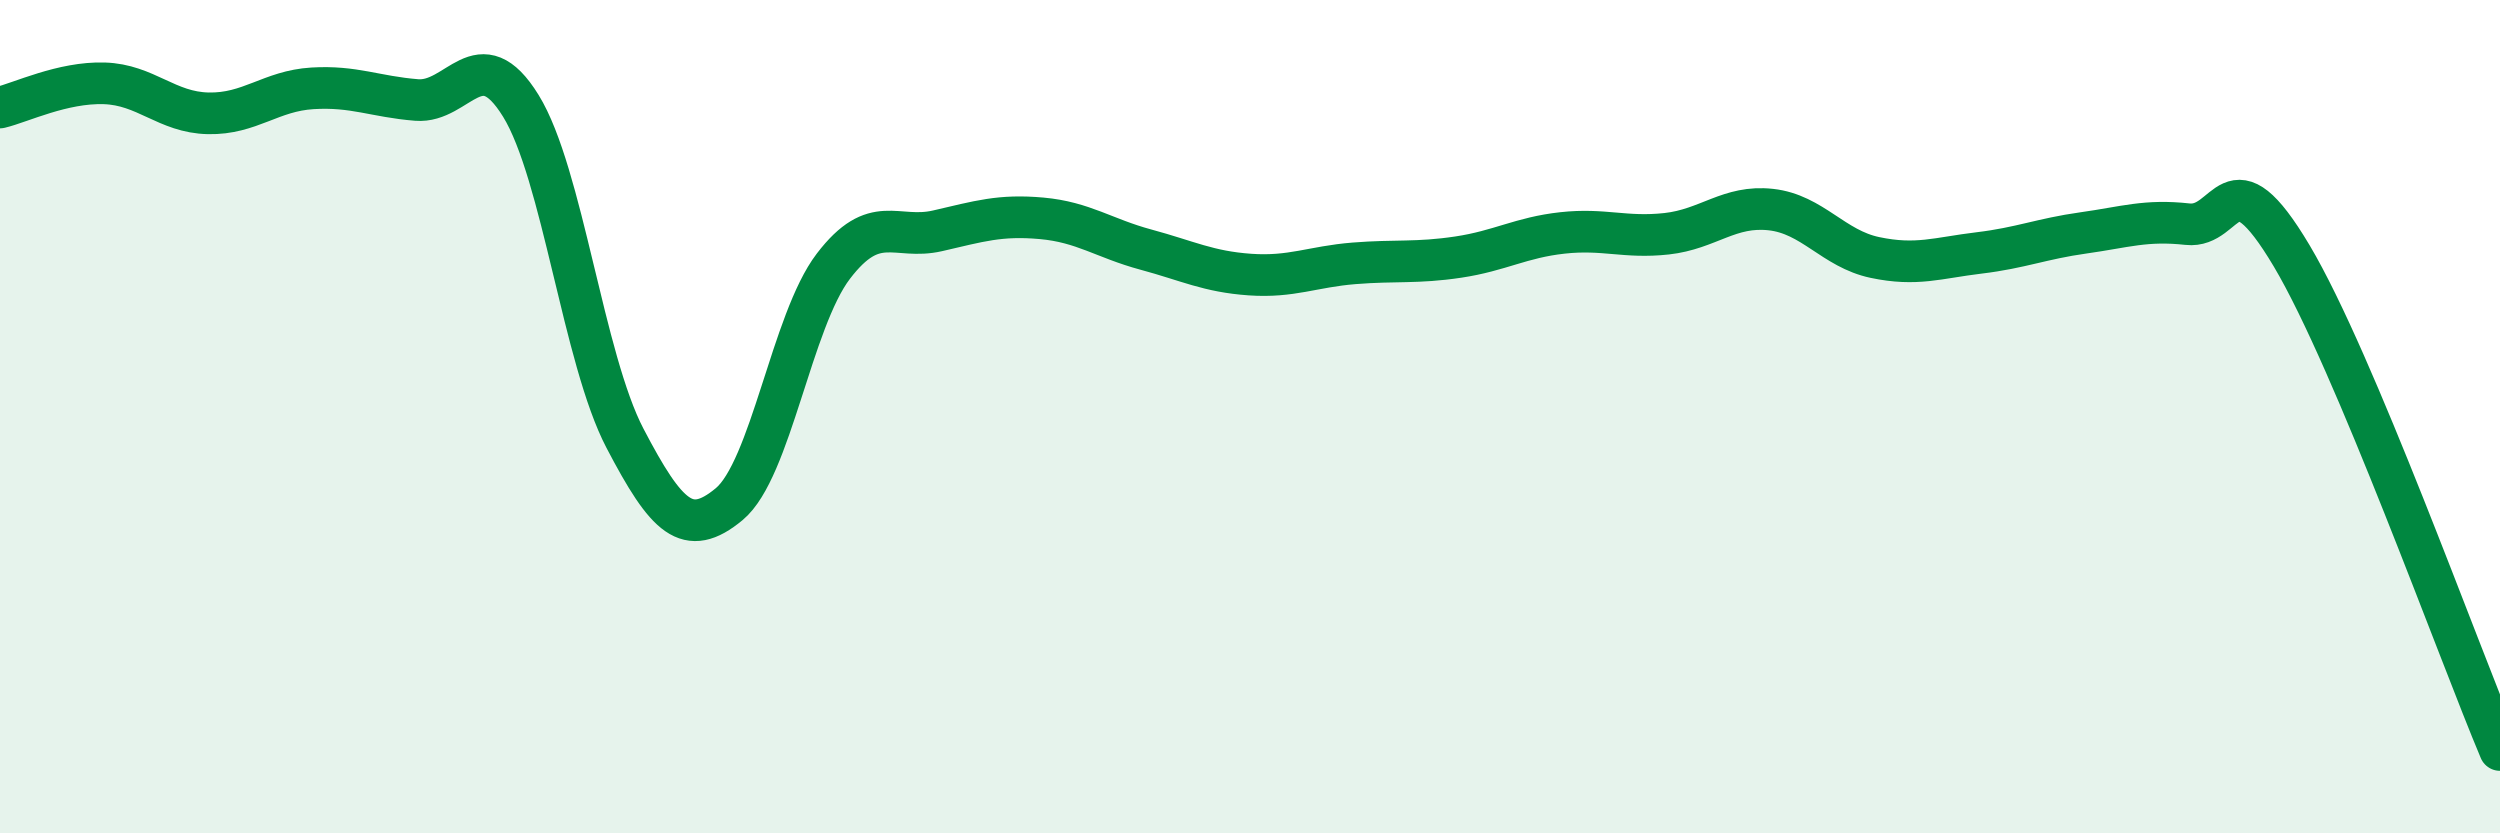
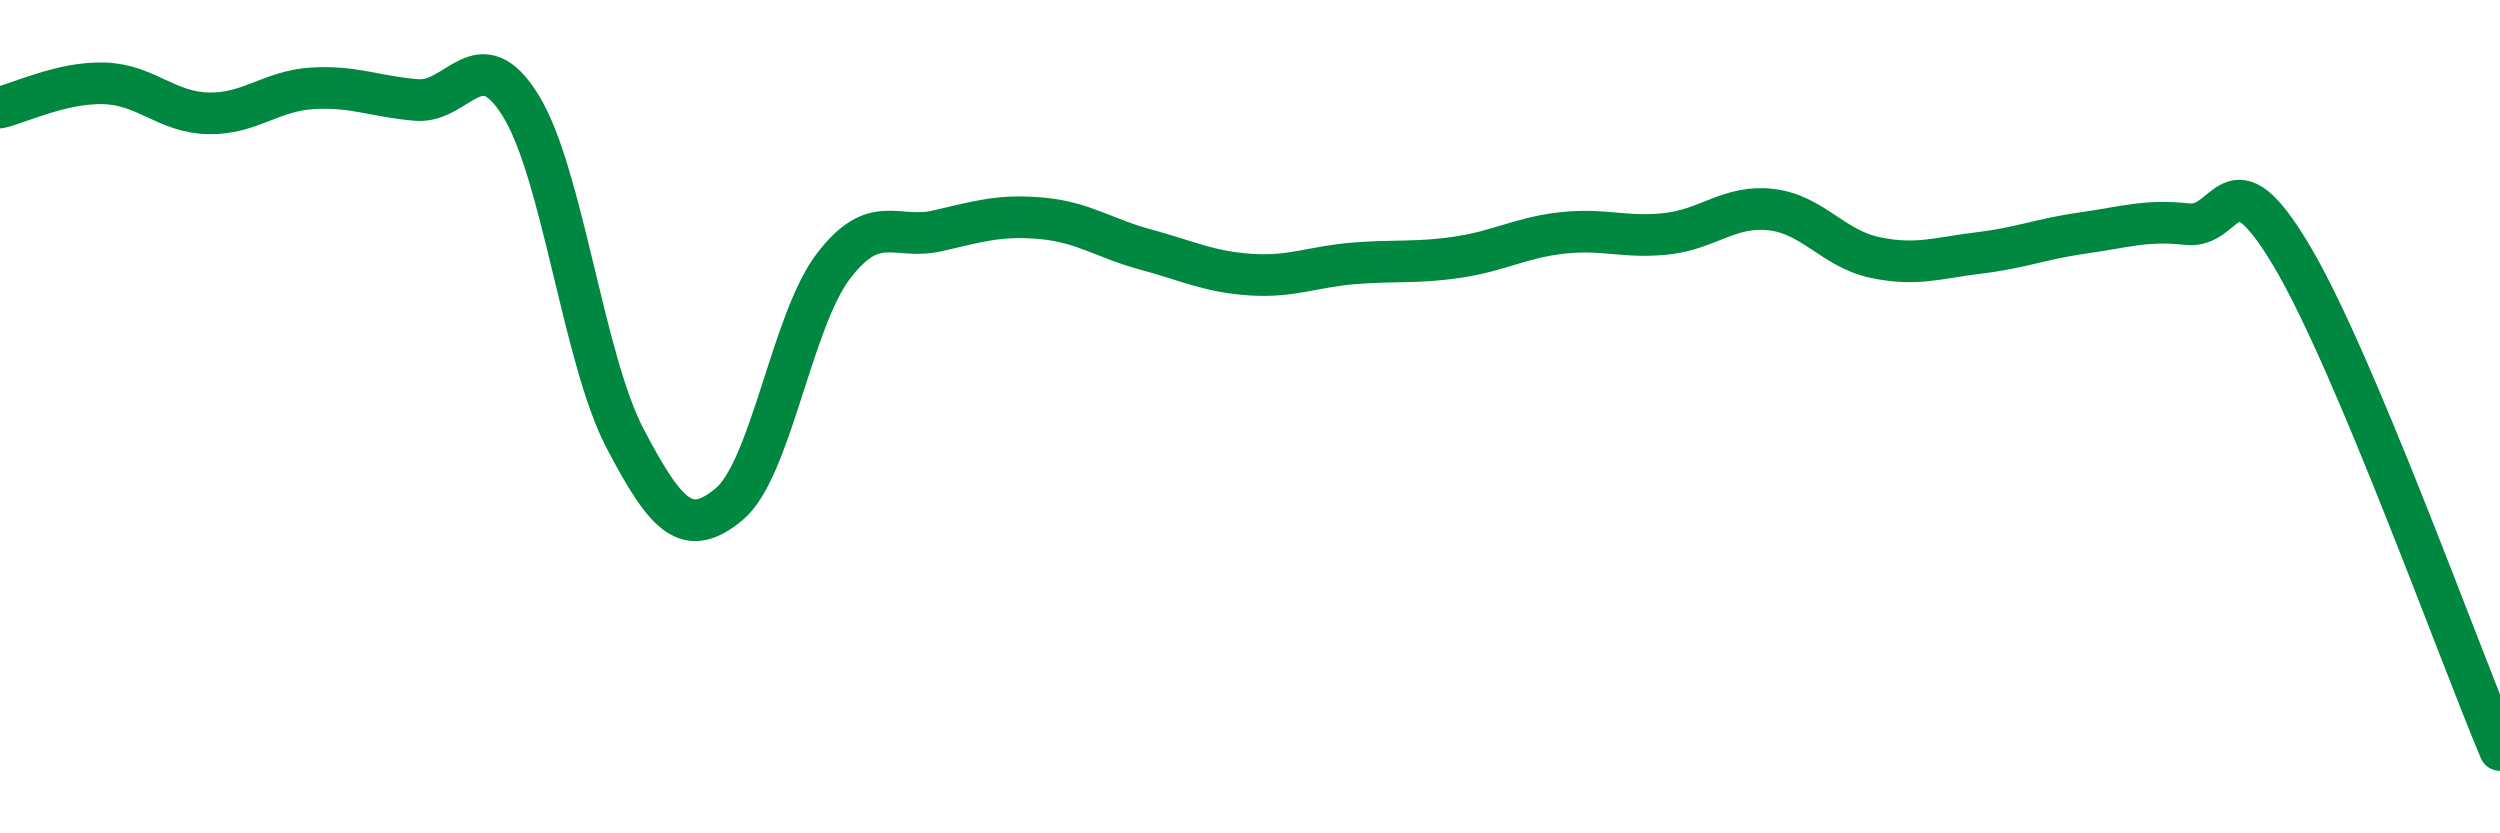
<svg xmlns="http://www.w3.org/2000/svg" width="60" height="20" viewBox="0 0 60 20">
-   <path d="M 0,2.58 C 0.5,2.46 1.5,1.97 2.5,2 C 3.5,2.03 4,2.7 5,2.72 C 6,2.74 6.5,2.18 7.5,2.12 C 8.5,2.06 9,2.32 10,2.4 C 11,2.48 11.5,0.92 12.5,2.54 C 13.5,4.16 14,8.61 15,10.52 C 16,12.43 16.5,12.93 17.5,12.1 C 18.5,11.27 19,7.7 20,6.39 C 21,5.08 21.5,5.77 22.5,5.54 C 23.5,5.31 24,5.15 25,5.24 C 26,5.33 26.5,5.72 27.5,5.99 C 28.5,6.26 29,6.52 30,6.59 C 31,6.66 31.5,6.4 32.5,6.32 C 33.5,6.24 34,6.32 35,6.17 C 36,6.02 36.5,5.7 37.5,5.59 C 38.5,5.48 39,5.72 40,5.61 C 41,5.5 41.5,4.92 42.5,5.03 C 43.5,5.14 44,5.97 45,6.18 C 46,6.39 46.5,6.19 47.5,6.07 C 48.5,5.95 49,5.73 50,5.59 C 51,5.45 51.5,5.27 52.5,5.38 C 53.5,5.49 53.5,3.62 55,6.14 C 56.5,8.66 59,15.63 60,18L60 20L0 20Z" fill="#008740" opacity="0.1" stroke-linecap="round" stroke-linejoin="round" />
  <path d="M 0,2.58 C 0.5,2.46 1.5,1.97 2.5,2 C 3.5,2.03 4,2.7 5,2.72 C 6,2.74 6.5,2.18 7.5,2.12 C 8.5,2.06 9,2.32 10,2.4 C 11,2.48 11.5,0.92 12.5,2.54 C 13.5,4.16 14,8.61 15,10.52 C 16,12.43 16.5,12.93 17.5,12.1 C 18.5,11.27 19,7.7 20,6.39 C 21,5.08 21.5,5.77 22.5,5.54 C 23.5,5.31 24,5.15 25,5.24 C 26,5.33 26.5,5.72 27.5,5.99 C 28.5,6.26 29,6.52 30,6.59 C 31,6.66 31.5,6.4 32.5,6.32 C 33.5,6.24 34,6.32 35,6.17 C 36,6.02 36.5,5.7 37.5,5.59 C 38.5,5.48 39,5.72 40,5.61 C 41,5.5 41.5,4.92 42.5,5.03 C 43.5,5.14 44,5.97 45,6.18 C 46,6.39 46.5,6.19 47.5,6.07 C 48.5,5.95 49,5.73 50,5.59 C 51,5.45 51.5,5.27 52.5,5.38 C 53.5,5.49 53.5,3.62 55,6.14 C 56.5,8.66 59,15.63 60,18" stroke="#008740" stroke-width="1" fill="none" stroke-linecap="round" stroke-linejoin="round" />
</svg>